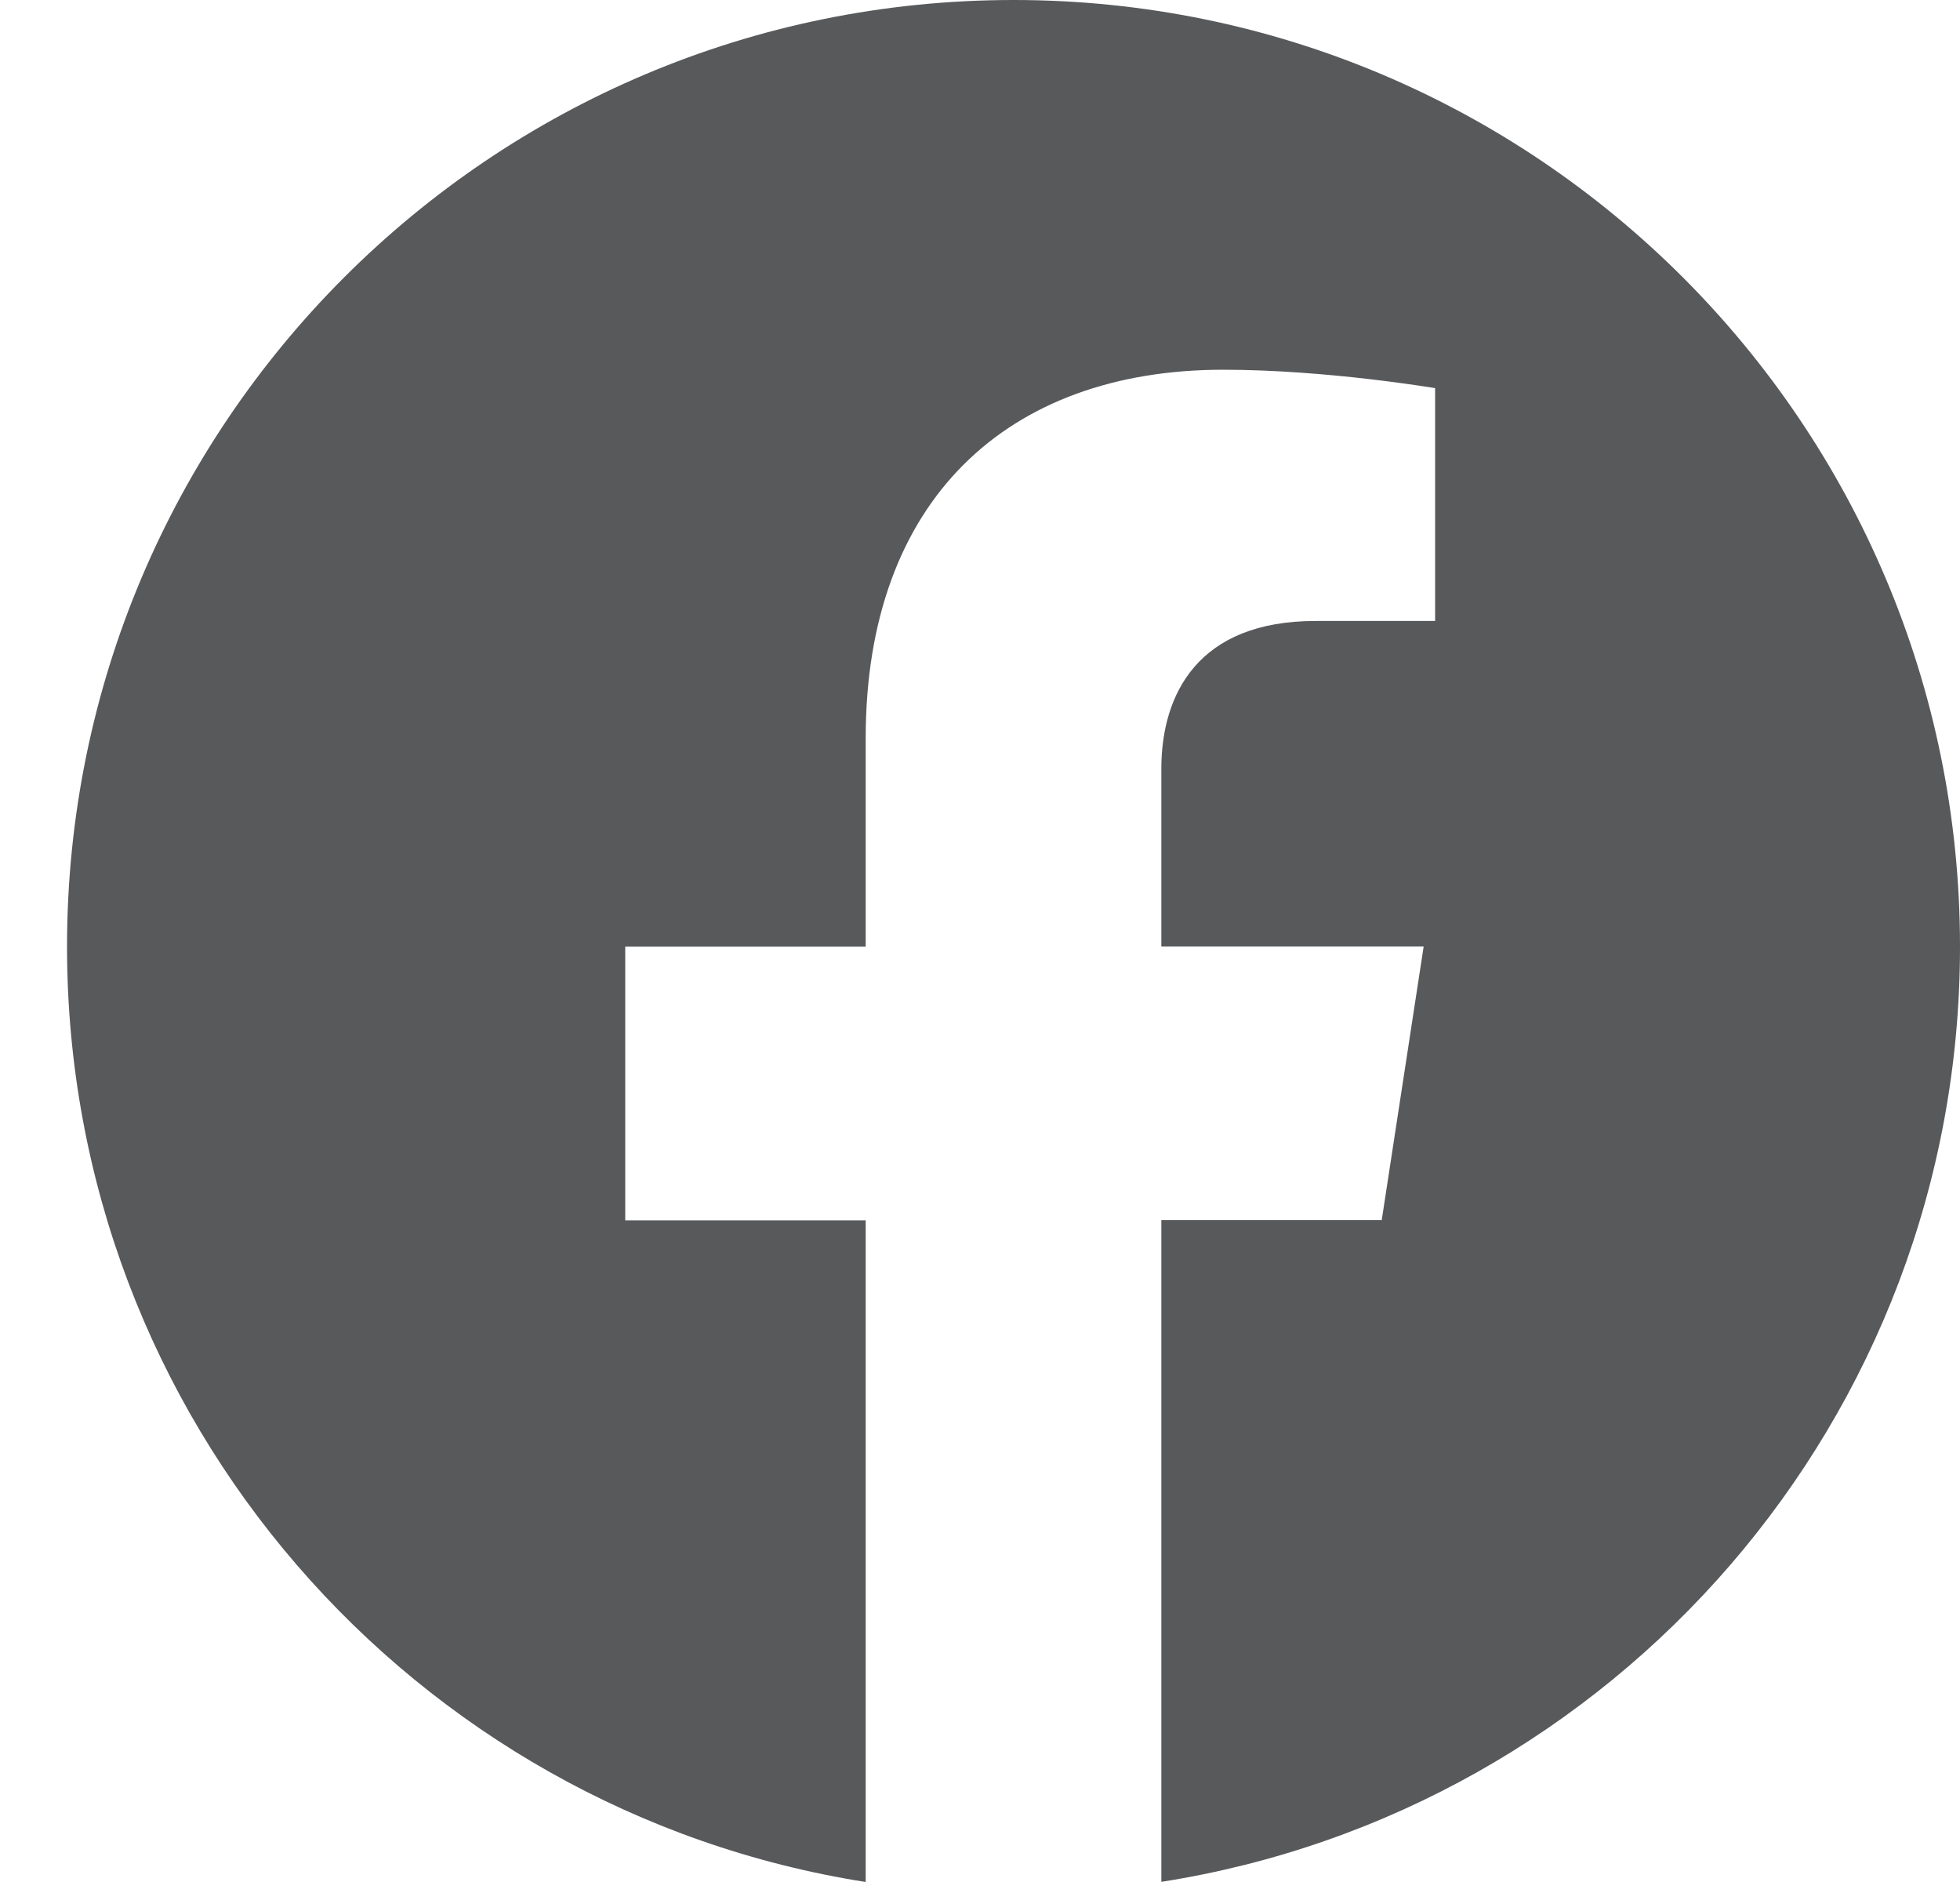
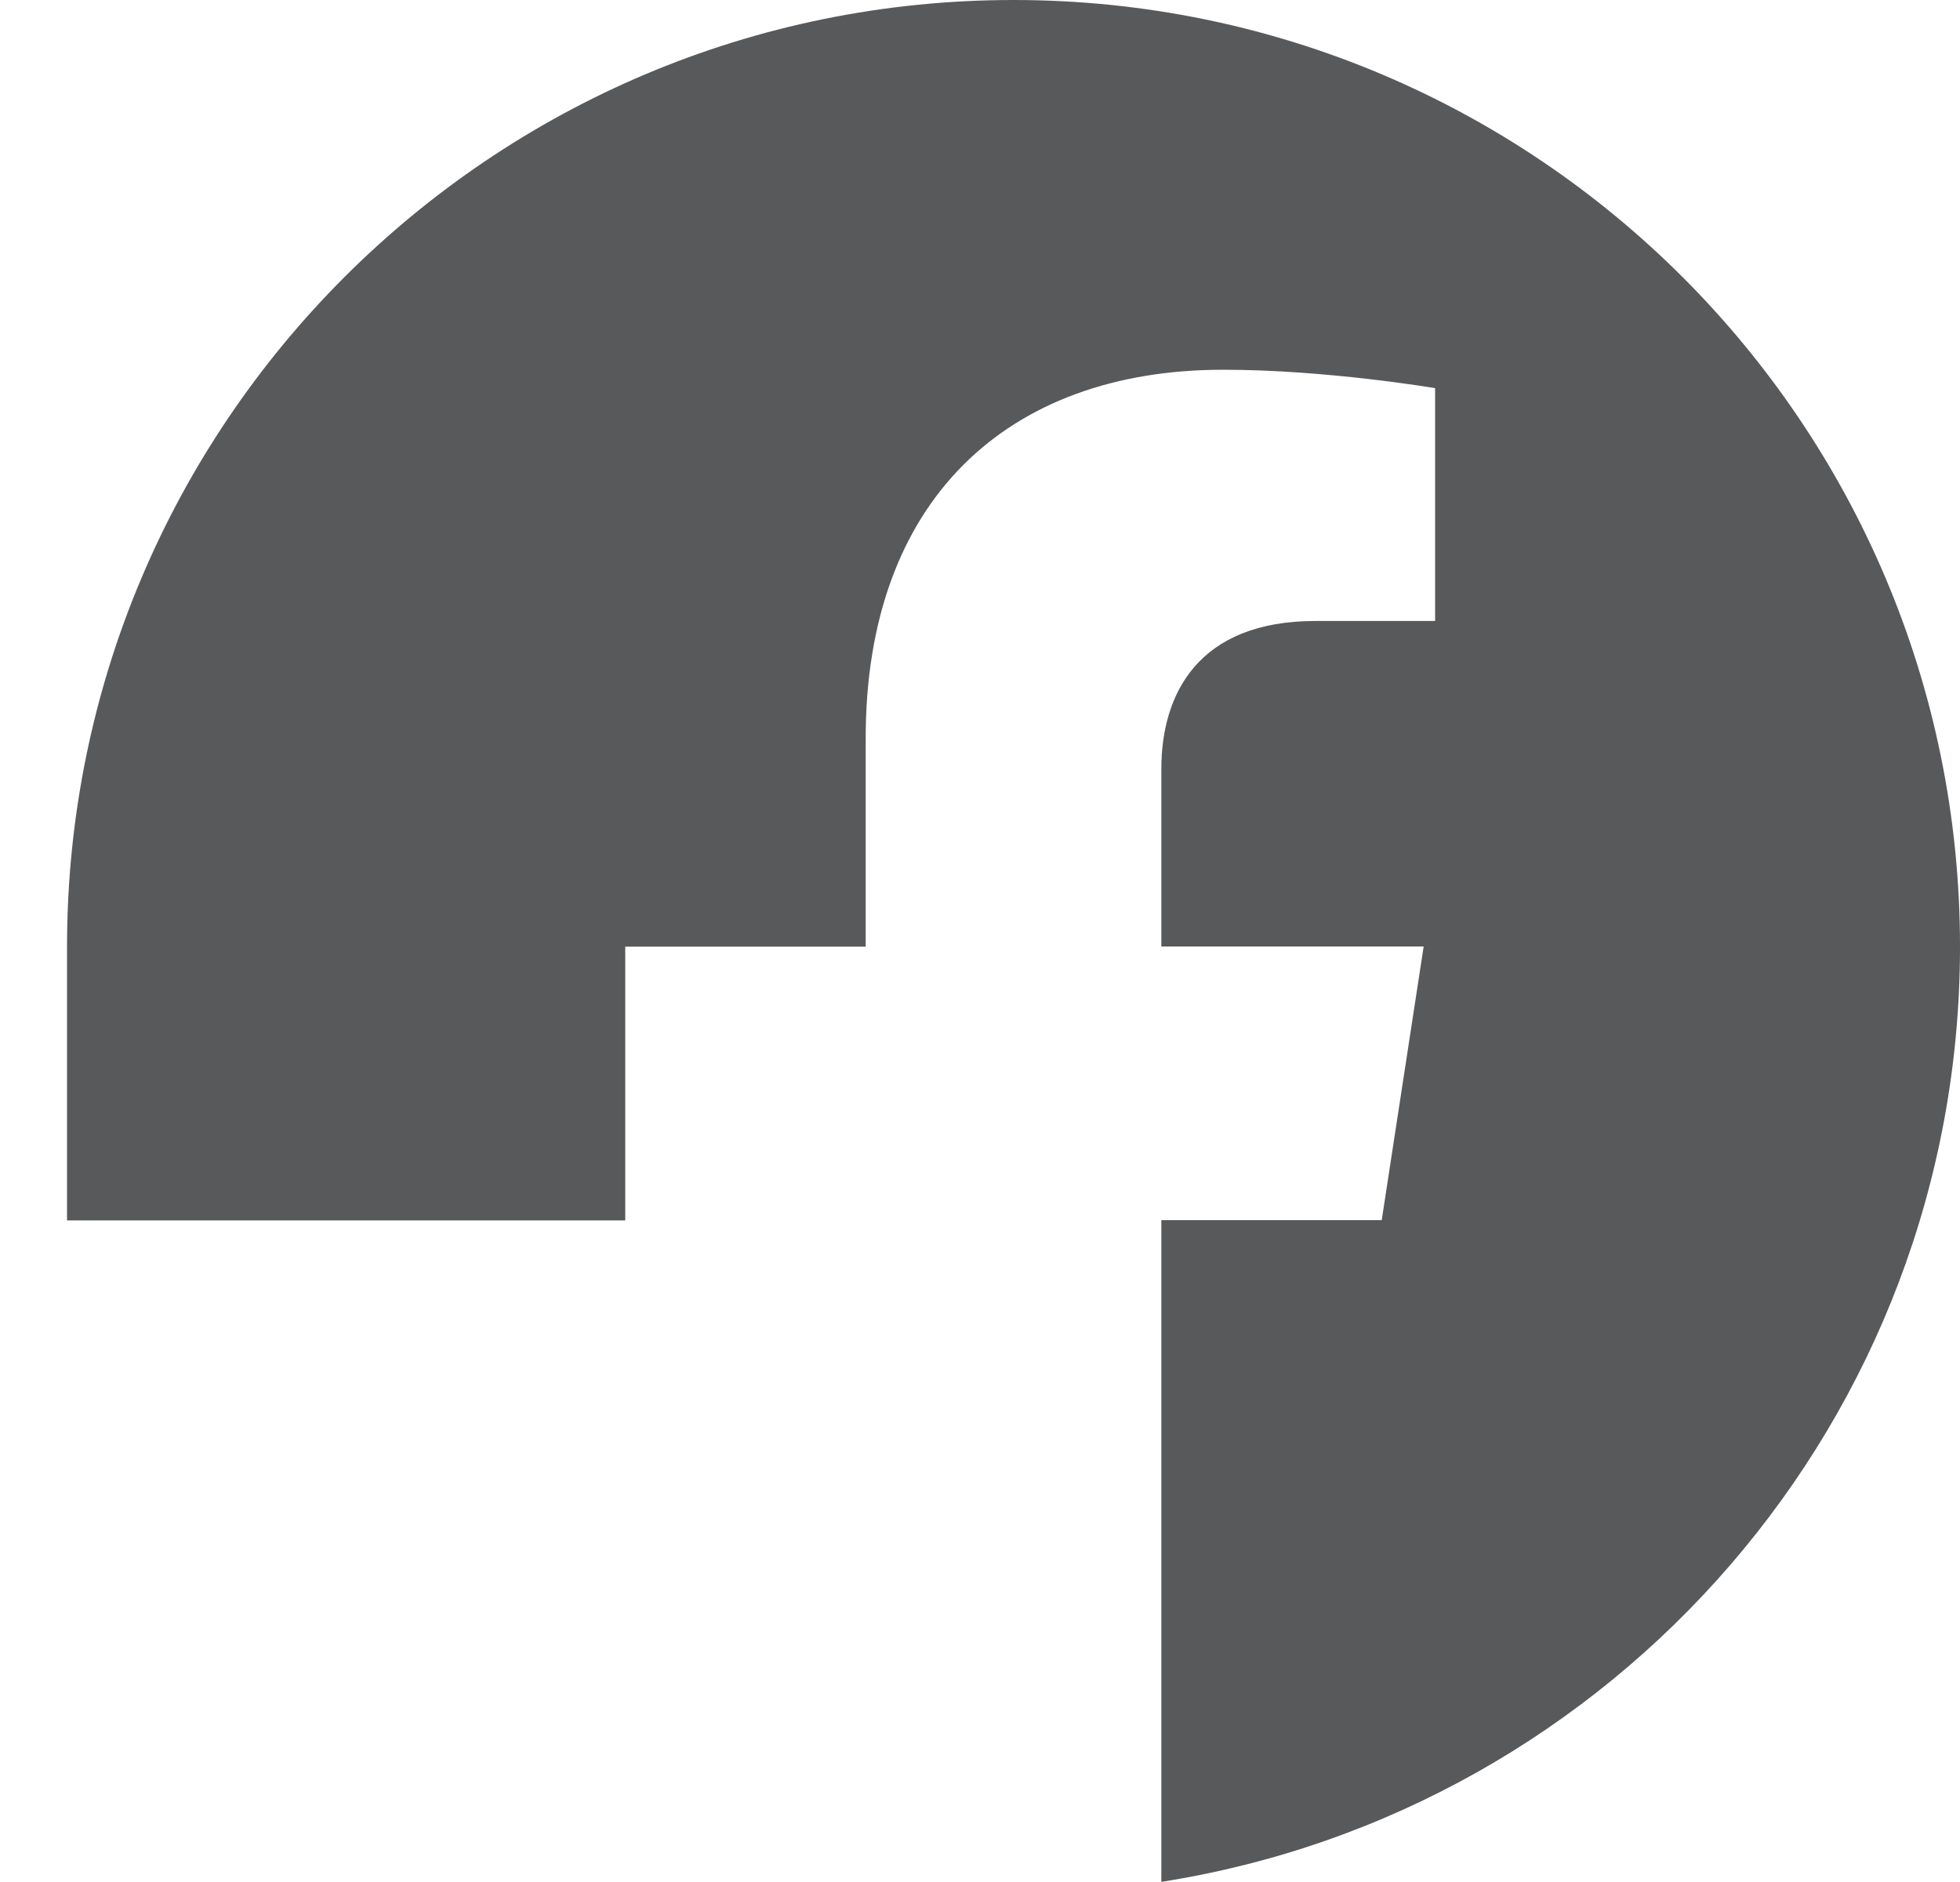
<svg xmlns="http://www.w3.org/2000/svg" width="25" height="24" viewBox="0 0 25 24" fill="none">
-   <path d="M12.928 0C6.26 0 0.855 5.405 0.855 12.072C0.855 18.097 5.269 23.091 11.042 24V15.563H7.975V12.072H11.042V9.413C11.042 6.385 12.844 4.715 15.601 4.715C16.922 4.715 18.305 4.95 18.305 4.95V7.919H16.779C15.282 7.919 14.813 8.851 14.813 9.806V12.07H18.159L17.624 15.56H14.813V23.998C20.586 23.093 25 18.098 25 12.072C25 5.405 19.595 0 12.928 0Z" fill="#58595B" />
+   <path d="M12.928 0C6.26 0 0.855 5.405 0.855 12.072V15.563H7.975V12.072H11.042V9.413C11.042 6.385 12.844 4.715 15.601 4.715C16.922 4.715 18.305 4.95 18.305 4.95V7.919H16.779C15.282 7.919 14.813 8.851 14.813 9.806V12.07H18.159L17.624 15.56H14.813V23.998C20.586 23.093 25 18.098 25 12.072C25 5.405 19.595 0 12.928 0Z" fill="#58595B" />
</svg>